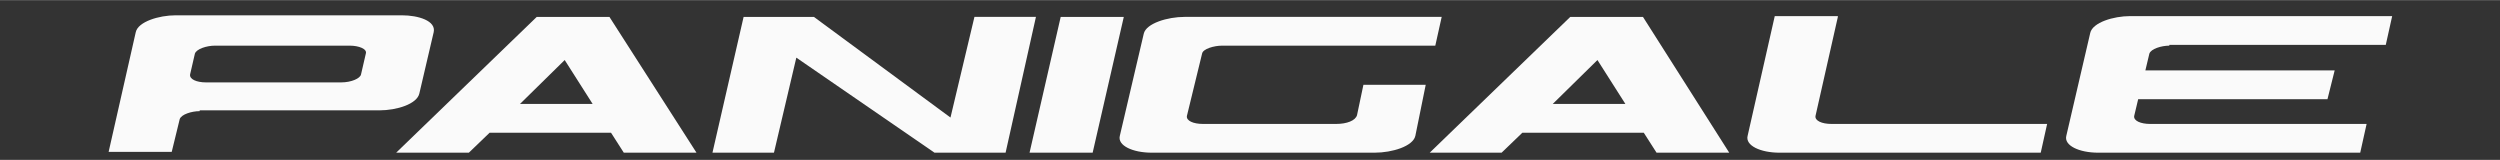
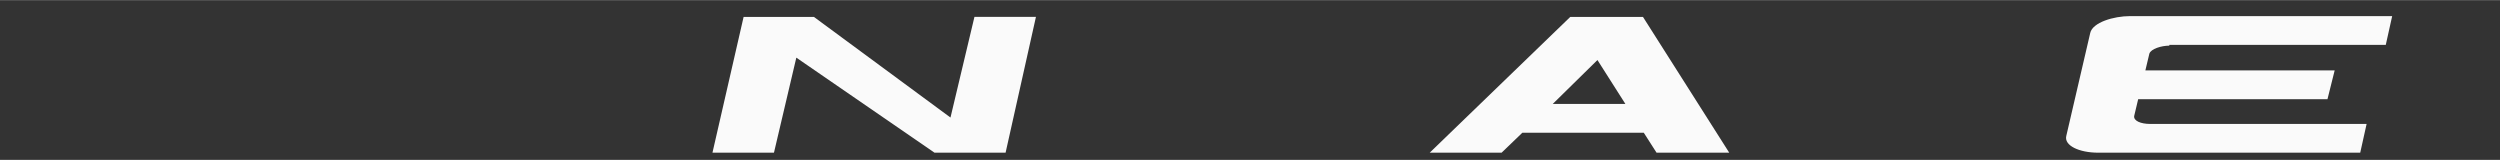
<svg xmlns="http://www.w3.org/2000/svg" version="1.1" id="Livello_1" x="0px" y="0px" viewBox="0 0 313 20" style="enable-background:new 0 0 313 20;" xml:space="preserve" width="500" height="32">
  <rect x="0" y="0" width="313" height="20" fill="#333333" stroke="none" />
  <style type="text/css">
	.st0{fill:#FAFAFA;}
</style>
-   <path class="st0" d="M87.2,19.1h-9.1l-1.6-2.5H61.3l-2.6,2.5h-9.1l17.6-17h9.1L87.2,19.1z M74.2,13l-3.5-5.5L65.1,13H74.2z" />
  <path class="st0" d="M216.5,19.1h-9.1l-1.6-2.5h-15.2l-2.6,2.5H179l17.6-17h9.1L216.5,19.1z M203.5,13L200,7.5l-5.6,5.5H203.5z" />
  <path class="st0" d="M125.9,19.1H117L99.7,7.2l-2.8,11.9h-7.7l3.9-17h8.8L119,14.7l3-12.6h7.7L125.9,19.1z" />
-   <polygon class="st0" points="132.8,2.1 140.7,2.1 136.8,19.1 128.9,19.1 " />
  <path class="st0" d="M271.6,5.7c-1,0-2.3,0.4-2.5,1l-0.5,2.1h23.7l-0.9,3.6h-23.7l-0.5,2.1c-0.1,0.6,0.8,1,2,1h27.1l-0.8,3.6h-32.8  c-2.4,0-4.3-0.9-4-2.1l3-12.9c0.3-1.3,2.9-2.1,5-2.1l32.8,0l-0.8,3.6H271.6z" />
-   <path class="st0" d="M23.8,9.3c-0.1,0.6,0.8,1,2,1h16.9c1.3,0,2.4-0.5,2.5-1l0.6-2.6c0.2-0.6-0.9-1-2-1l-16.9,0c-1,0-2.3,0.4-2.5,1  L23.8,9.3z M25,13.9c-1,0-2.3,0.4-2.5,1l-1,4.1h-7.9l3.4-15c0.3-1.3,2.9-2.1,5-2.1h28.3c2.1,0,4.3,0.7,4,2.1l-1.8,7.7  c-0.3,1.3-2.8,2.1-5,2.1H25z" />
-   <path class="st0" d="M230.1,2.1l-2.8,12.4c-0.1,0.6,0.8,1,2,1h27l-0.8,3.6h-32.7c-2.4,0-4.3-0.9-4-2.1l3.4-15H230.1z" />
-   <path class="st0" d="M148.6,14.5c-0.1,0.6,0.8,1,2,1h16.7c1.3,0,2.4-0.4,2.6-1.1l0.8-3.8h7.8l-1.3,6.4c-0.3,1.3-2.9,2.1-5.1,2.1  h-27.9c-2.4,0-4.3-0.9-4-2.1l3-12.8c0.3-1.3,3-2.1,5.1-2.1h32.2l-0.8,3.6H153c-1,0-2.4,0.4-2.5,1L148.6,14.5z" />
</svg>